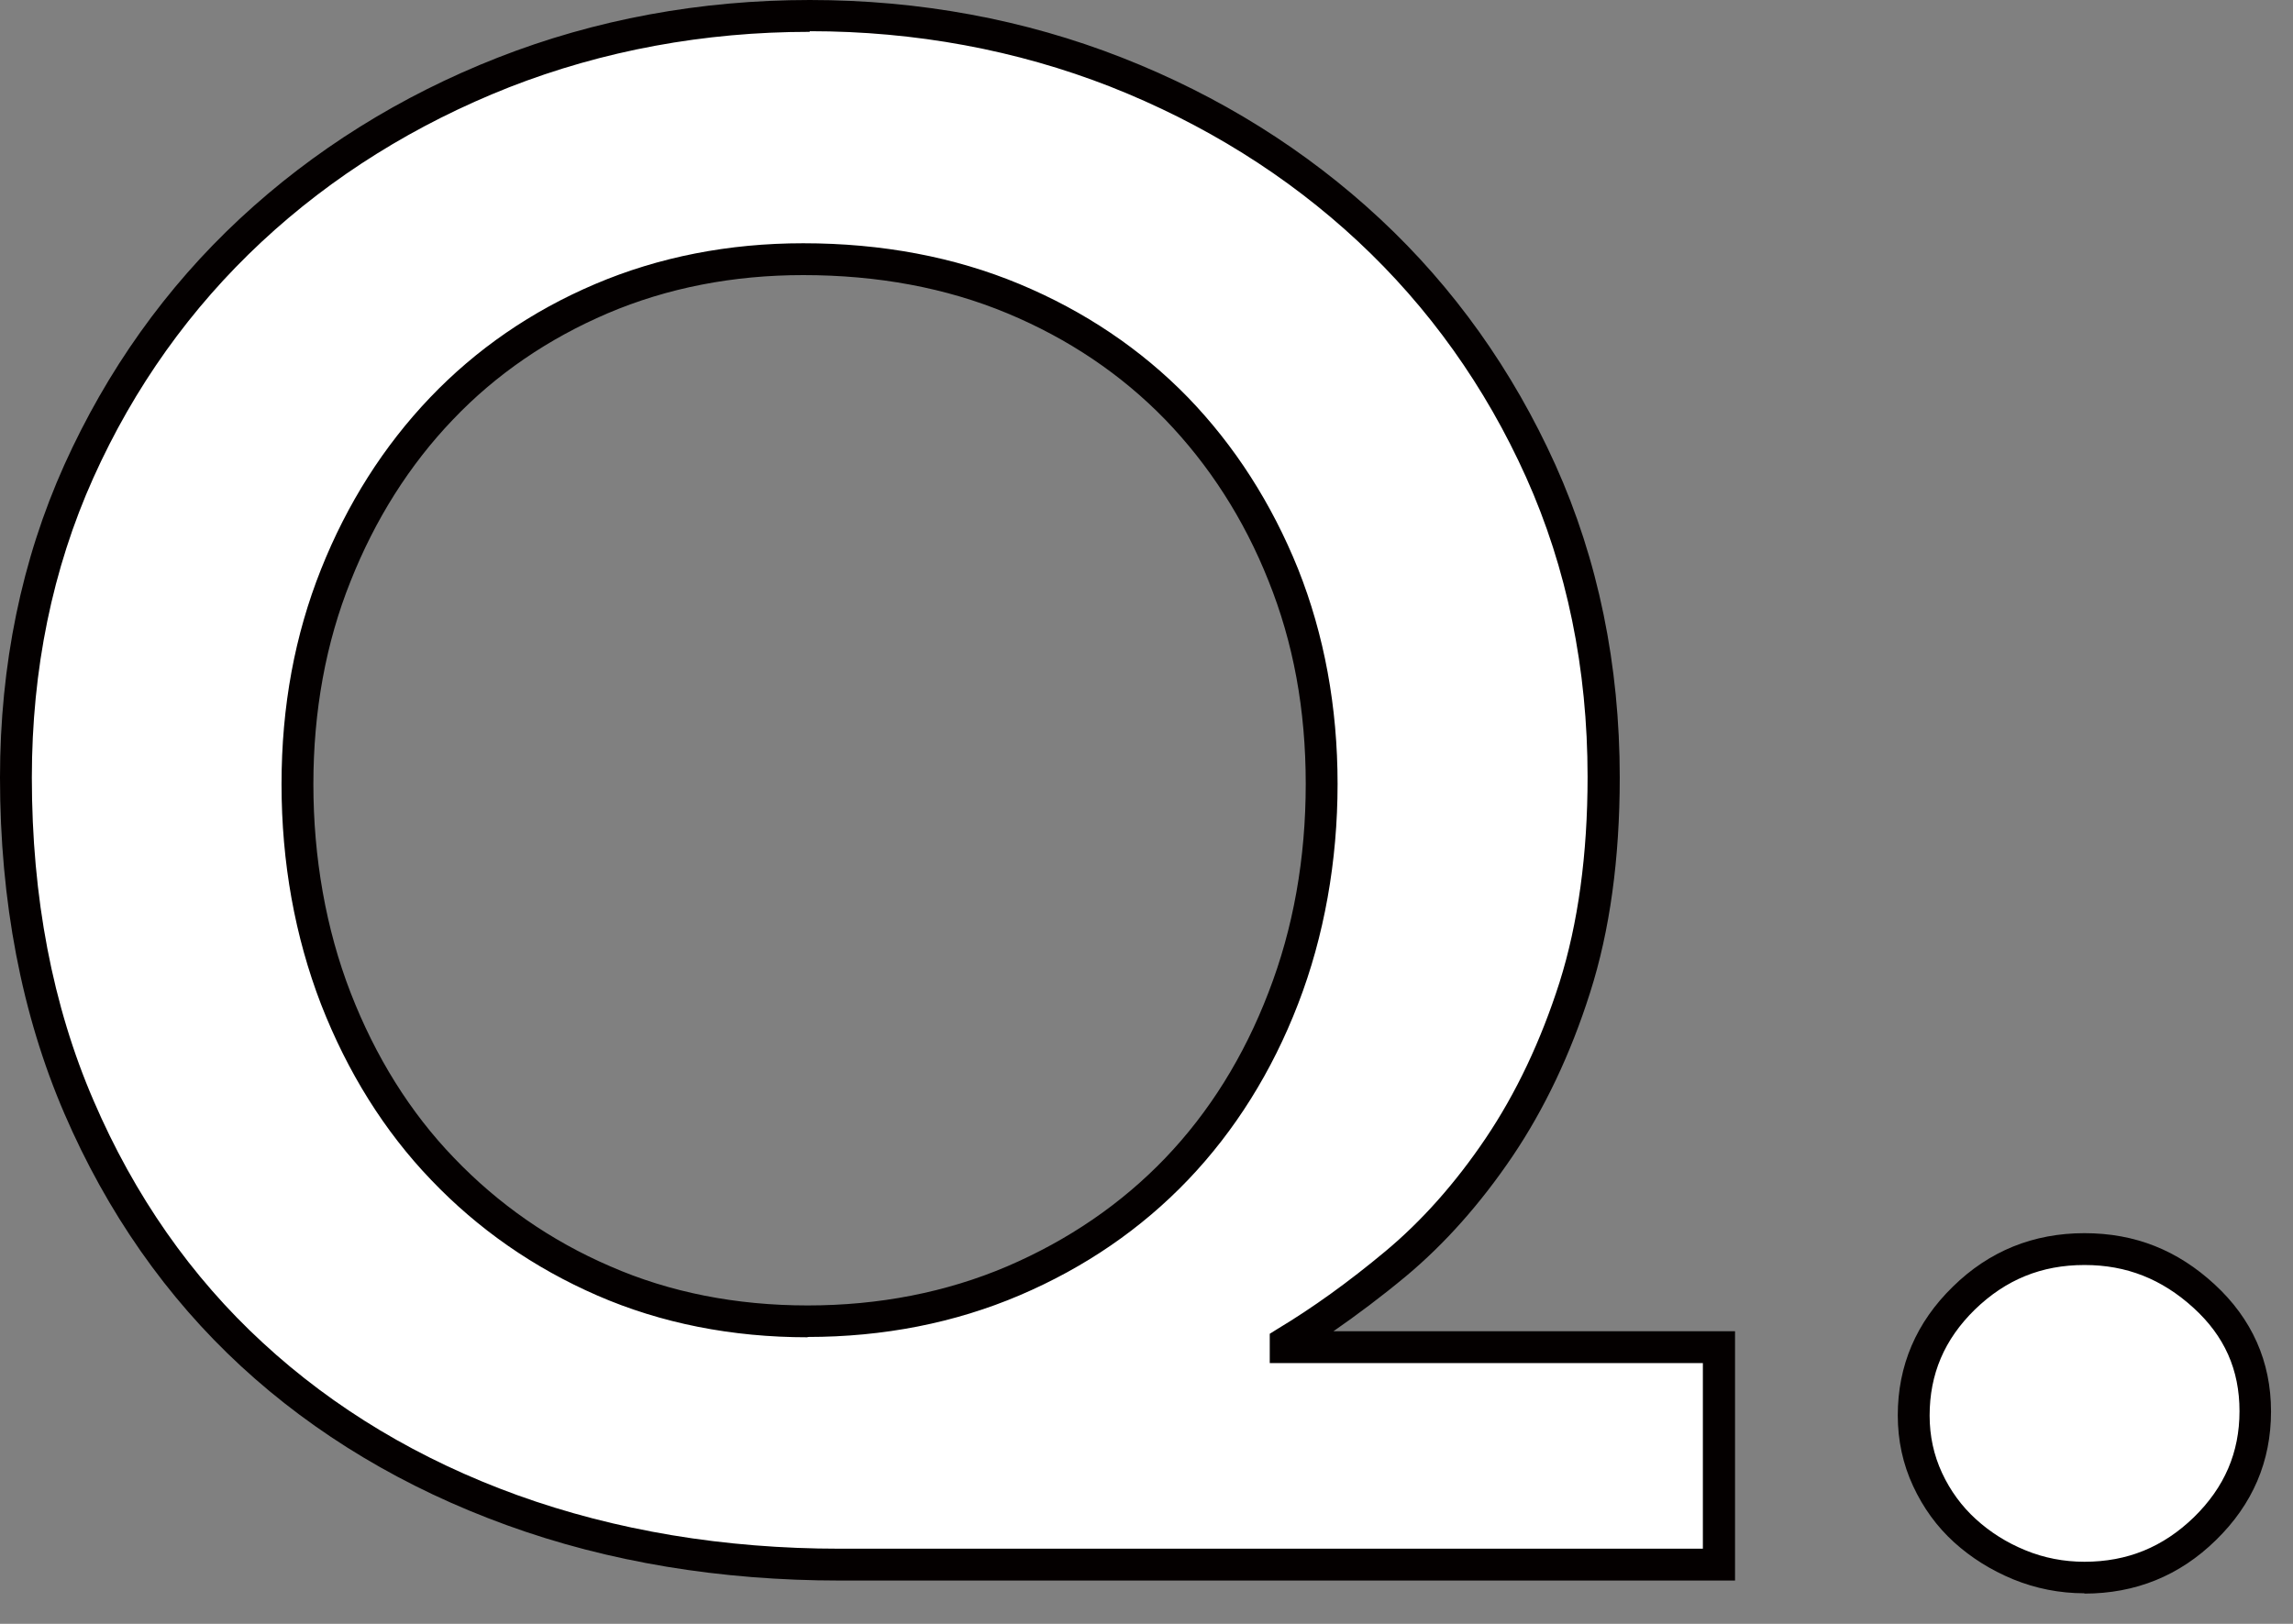
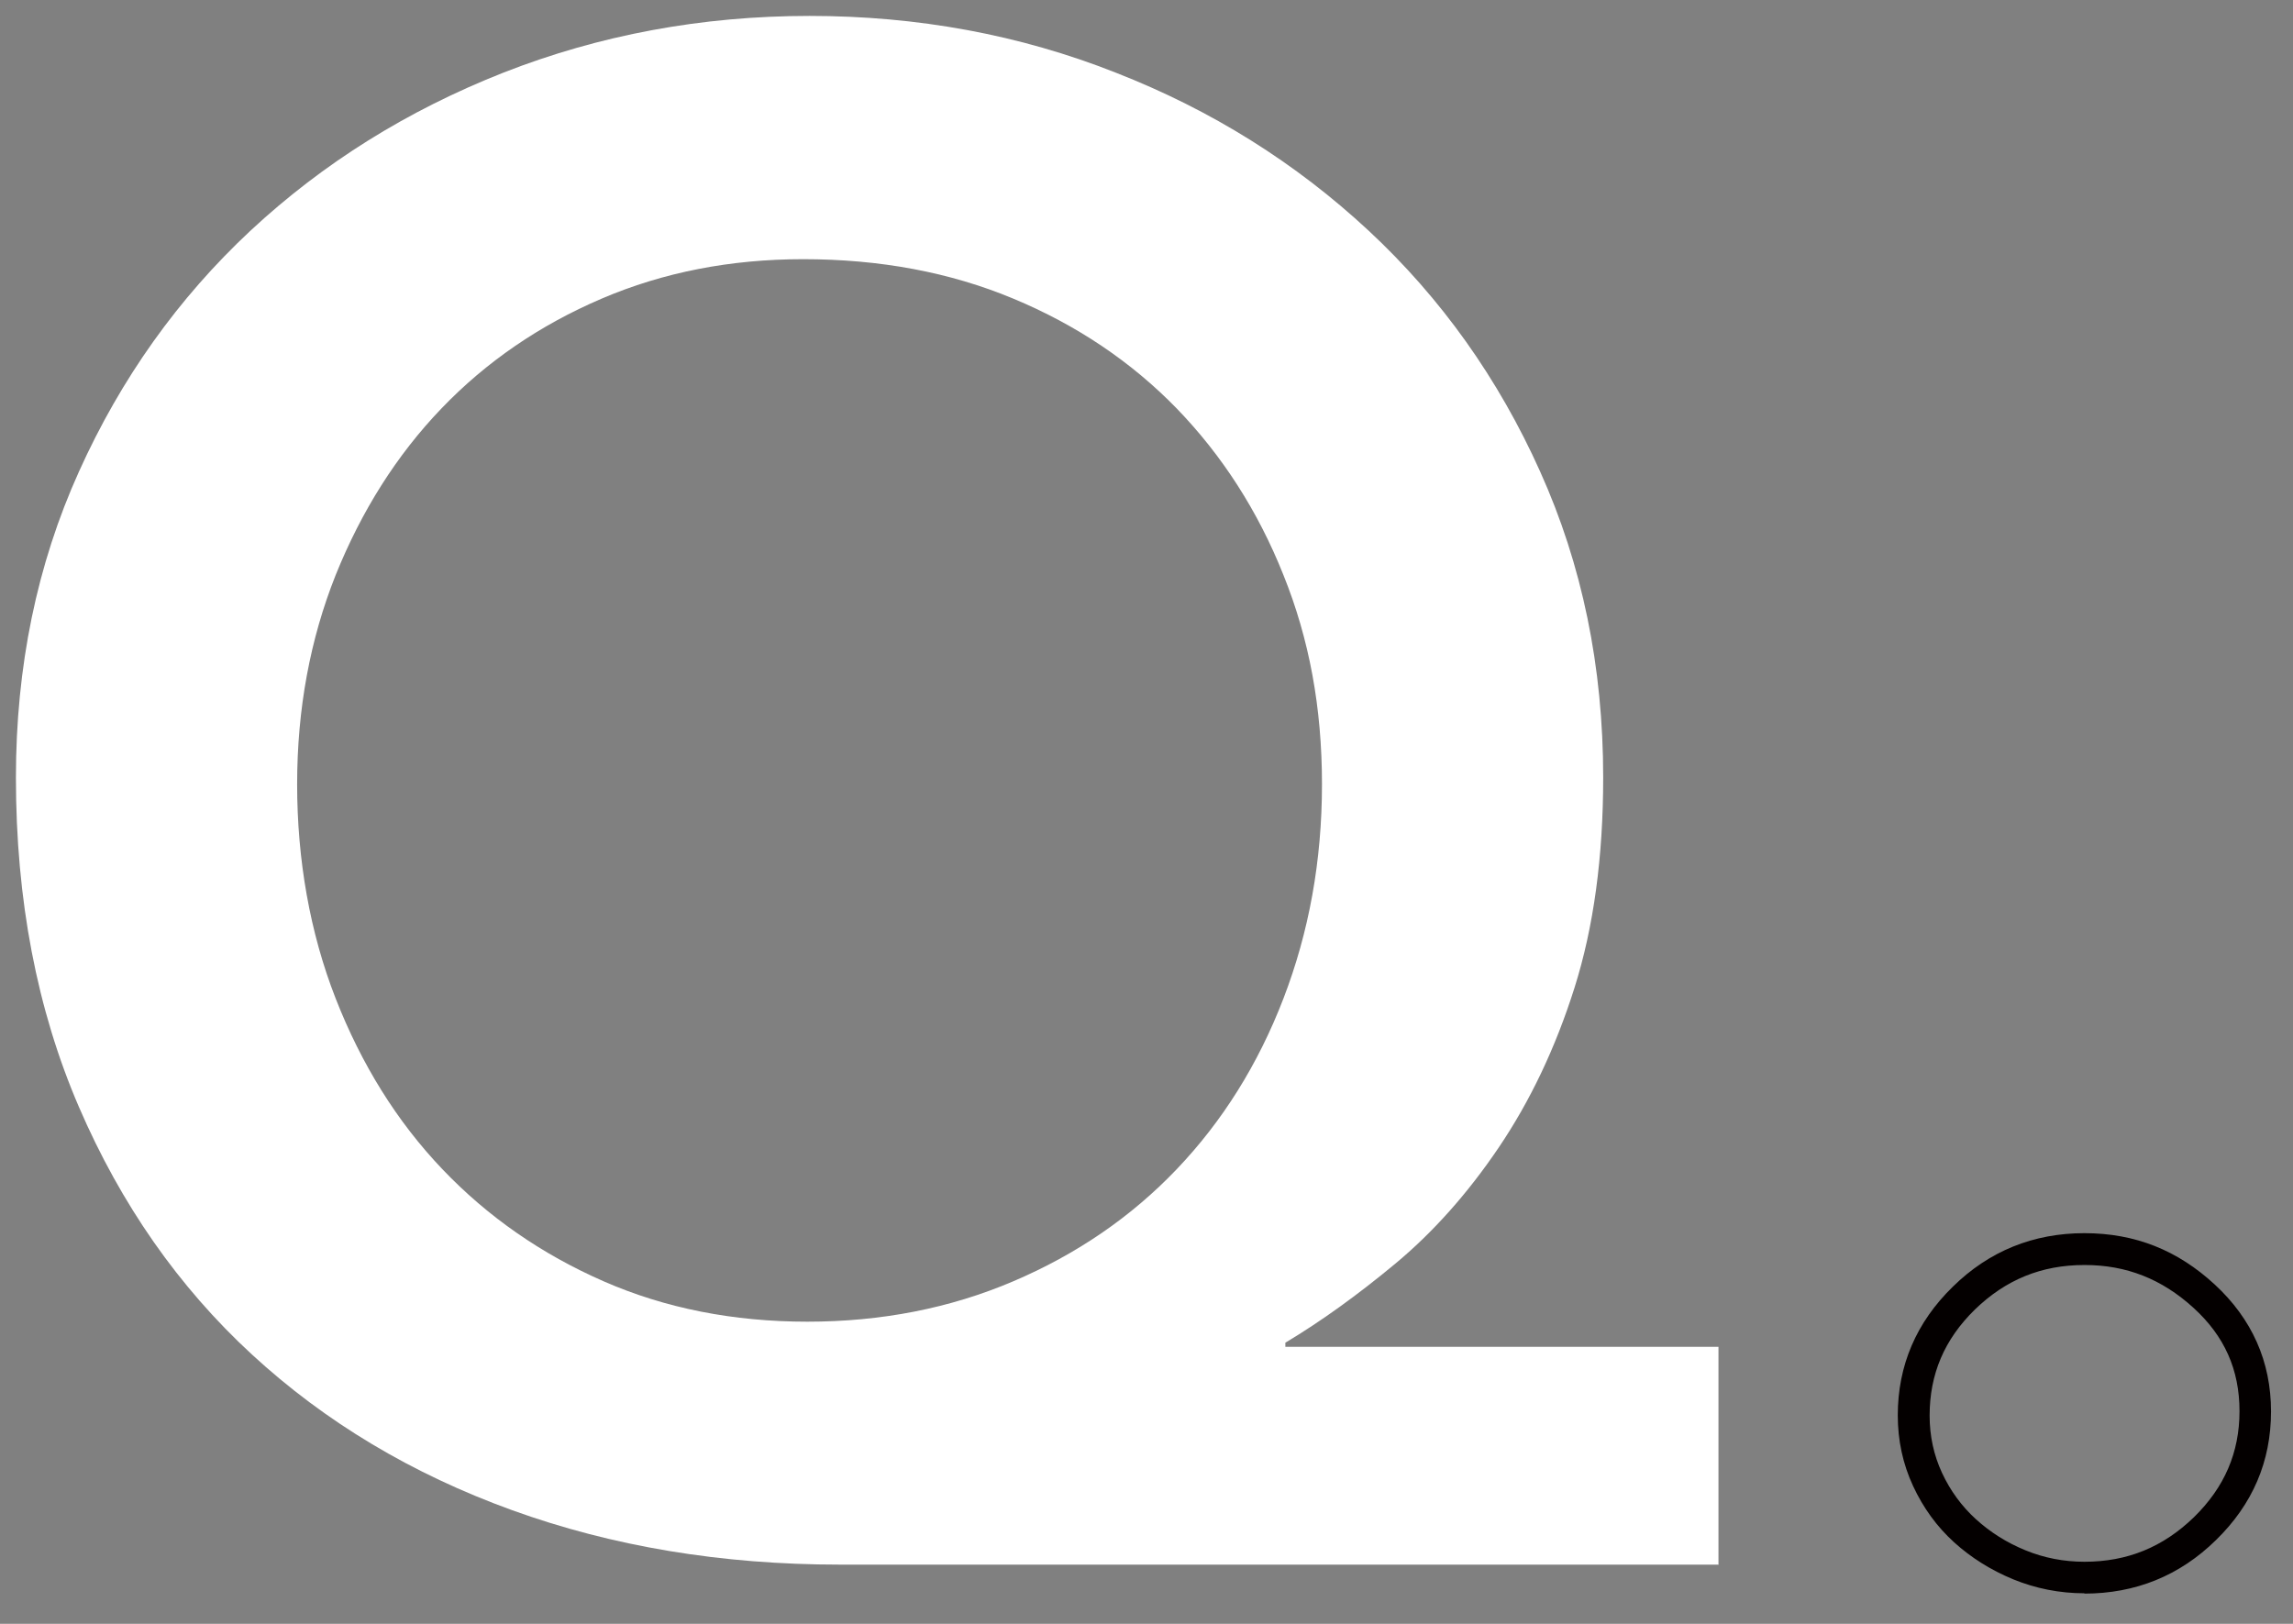
<svg xmlns="http://www.w3.org/2000/svg" width="72" height="51" viewBox="0 0 72 51" fill="none">
  <rect x="0" y="0" width="72" height="51" fill="#808080" stroke="none" />
  <path d="M53.97 49.14H26.37C22.66 49.14 19.23 48.57 16.08 47.43C12.93 46.29 10.21 44.66 7.91 42.54C5.61 40.42 3.8 37.83 2.48 34.77C1.16 31.71 0.5 28.26 0.5 24.42C0.5 20.94 1.16 17.73 2.48 14.81C3.8 11.88 5.6 9.36 7.87 7.24C10.15 5.12 12.79 3.47 15.81 2.28C18.82 1.1 22.03 0.5 25.42 0.5C28.81 0.5 32.02 1.09 35.03 2.28C38.05 3.46 40.69 5.12 42.97 7.24C45.25 9.36 47.05 11.89 48.36 14.81C49.68 17.74 50.34 20.94 50.34 24.42C50.34 26.92 50.04 29.12 49.44 31.02C48.84 32.92 48.04 34.59 47.06 36.04C46.08 37.49 44.99 38.71 43.81 39.69C42.63 40.67 41.48 41.5 40.36 42.17V42.3H53.96V49.13L53.97 49.14ZM25.22 8.14C22.94 8.14 20.83 8.55 18.89 9.38C16.95 10.21 15.27 11.36 13.86 12.83C12.45 14.3 11.35 16.05 10.54 18.06C9.74 20.07 9.33 22.26 9.33 24.63C9.33 27 9.73 29.29 10.54 31.36C11.35 33.43 12.46 35.22 13.89 36.72C15.32 38.22 17.01 39.39 18.95 40.24C20.89 41.09 23.03 41.51 25.35 41.51C27.67 41.51 29.83 41.09 31.82 40.24C33.81 39.39 35.52 38.22 36.95 36.72C38.38 35.22 39.5 33.44 40.3 31.36C41.1 29.28 41.51 27.04 41.51 24.63C41.51 22.22 41.11 20.07 40.3 18.06C39.5 16.05 38.38 14.31 36.95 12.83C35.52 11.36 33.81 10.21 31.82 9.38C29.83 8.55 27.63 8.14 25.22 8.14Z" fill="white" />
-   <path d="M54.47 49.64H26.37C22.62 49.64 19.1 49.06 15.91 47.9C12.71 46.74 9.9 45.06 7.57 42.91C5.23 40.75 3.36 38.08 2.02 34.97C0.68 31.86 0 28.31 0 24.42C0 20.88 0.68 17.58 2.02 14.6C3.36 11.63 5.21 9.03 7.53 6.87C9.84 4.72 12.57 3.01 15.63 1.81C18.69 0.61 21.99 0 25.43 0C28.87 0 32.17 0.61 35.23 1.81C38.29 3.01 41.01 4.71 43.33 6.87C45.65 9.03 47.5 11.63 48.84 14.6C50.18 17.58 50.86 20.88 50.86 24.42C50.86 26.96 50.55 29.23 49.93 31.17C49.32 33.1 48.49 34.84 47.49 36.32C46.49 37.8 45.36 39.07 44.15 40.08C43.38 40.72 42.62 41.29 41.87 41.81H54.48V49.64H54.47ZM25.42 1C22.11 1 18.93 1.59 15.99 2.74C13.05 3.9 10.43 5.53 8.21 7.6C5.99 9.67 4.21 12.16 2.93 15.01C1.65 17.86 1 21.02 1 24.42C1 28.18 1.65 31.59 2.94 34.57C4.22 37.55 6.01 40.11 8.25 42.17C10.49 44.24 13.18 45.85 16.25 46.96C19.33 48.07 22.73 48.64 26.37 48.64H53.47V42.81H39.87V41.89L40.11 41.74C41.21 41.08 42.35 40.26 43.5 39.3C44.64 38.35 45.7 37.16 46.65 35.75C47.6 34.34 48.38 32.7 48.97 30.85C49.55 29.01 49.85 26.84 49.85 24.4C49.85 21 49.2 17.84 47.92 14.99C46.64 12.14 44.86 9.65 42.64 7.58C40.42 5.51 37.8 3.88 34.86 2.72C31.92 1.57 28.74 0.98 25.43 0.98L25.42 1ZM25.36 42C22.98 42 20.76 41.56 18.76 40.69C16.76 39.82 15.01 38.6 13.54 37.06C12.07 35.53 10.91 33.67 10.08 31.54C9.26 29.41 8.84 27.09 8.84 24.63C8.84 22.17 9.26 19.94 10.08 17.88C10.9 15.82 12.05 14.01 13.5 12.49C14.95 10.97 16.69 9.77 18.69 8.92C20.69 8.07 22.88 7.64 25.22 7.64C27.69 7.64 29.97 8.07 32.01 8.92C34.05 9.77 35.83 10.97 37.3 12.48C38.77 14 39.93 15.81 40.76 17.87C41.58 19.93 42 22.2 42 24.62C42 27.04 41.58 29.41 40.76 31.53C39.94 33.66 38.77 35.52 37.31 37.05C35.84 38.59 34.06 39.81 32.02 40.68C29.98 41.55 27.74 41.99 25.36 41.99V42ZM25.22 8.64C23.02 8.64 20.96 9.04 19.08 9.84C17.21 10.64 15.57 11.76 14.22 13.18C12.86 14.6 11.78 16.31 11.01 18.25C10.23 20.19 9.84 22.34 9.84 24.63C9.84 26.92 10.23 29.17 11.01 31.18C11.79 33.19 12.88 34.94 14.26 36.37C15.64 37.81 17.28 38.96 19.16 39.77C21.03 40.59 23.12 41 25.36 41C27.6 41 29.71 40.59 31.63 39.77C33.54 38.95 35.21 37.81 36.59 36.37C37.97 34.93 39.06 33.18 39.83 31.17C40.61 29.16 41 26.96 41 24.62C41 22.28 40.61 20.18 39.83 18.24C39.06 16.3 37.96 14.6 36.59 13.18C35.21 11.76 33.55 10.64 31.63 9.84C29.71 9.04 27.56 8.64 25.22 8.64Z" fill="#040000" />
-   <path d="M60.09 44.45C60.09 43.02 60.61 41.79 61.67 40.76C62.72 39.73 63.98 39.22 65.46 39.22C66.94 39.22 68.14 39.71 69.21 40.69C70.28 41.67 70.82 42.88 70.82 44.31C70.82 45.74 70.29 46.97 69.24 48C68.19 49.03 66.93 49.54 65.45 49.54C64.74 49.54 64.05 49.41 63.41 49.14C62.77 48.87 62.19 48.52 61.7 48.07C61.21 47.62 60.82 47.09 60.53 46.46C60.24 45.84 60.09 45.17 60.09 44.45Z" fill="white" />
  <path d="M65.45 50.04C64.67 50.04 63.92 49.89 63.21 49.6C62.51 49.31 61.89 48.92 61.36 48.44C60.82 47.95 60.39 47.36 60.07 46.67C59.75 45.98 59.59 45.24 59.59 44.45C59.59 42.89 60.17 41.53 61.32 40.41C62.46 39.29 63.85 38.73 65.45 38.73C67.05 38.73 68.38 39.27 69.54 40.34C70.71 41.42 71.31 42.76 71.31 44.33C71.31 45.9 70.73 47.25 69.58 48.37C68.44 49.49 67.05 50.05 65.45 50.05V50.04ZM65.45 39.73C64.1 39.73 62.98 40.19 62.01 41.13C61.05 42.07 60.59 43.16 60.59 44.46C60.59 45.1 60.72 45.7 60.98 46.26C61.24 46.82 61.6 47.31 62.04 47.71C62.49 48.12 63.01 48.45 63.6 48.69C64.18 48.93 64.81 49.05 65.45 49.05C66.8 49.05 67.92 48.59 68.89 47.65C69.85 46.71 70.32 45.62 70.32 44.32C70.32 43.02 69.85 41.96 68.87 41.07C67.88 40.17 66.77 39.73 65.46 39.73H65.45Z" fill="#040000" />
</svg>